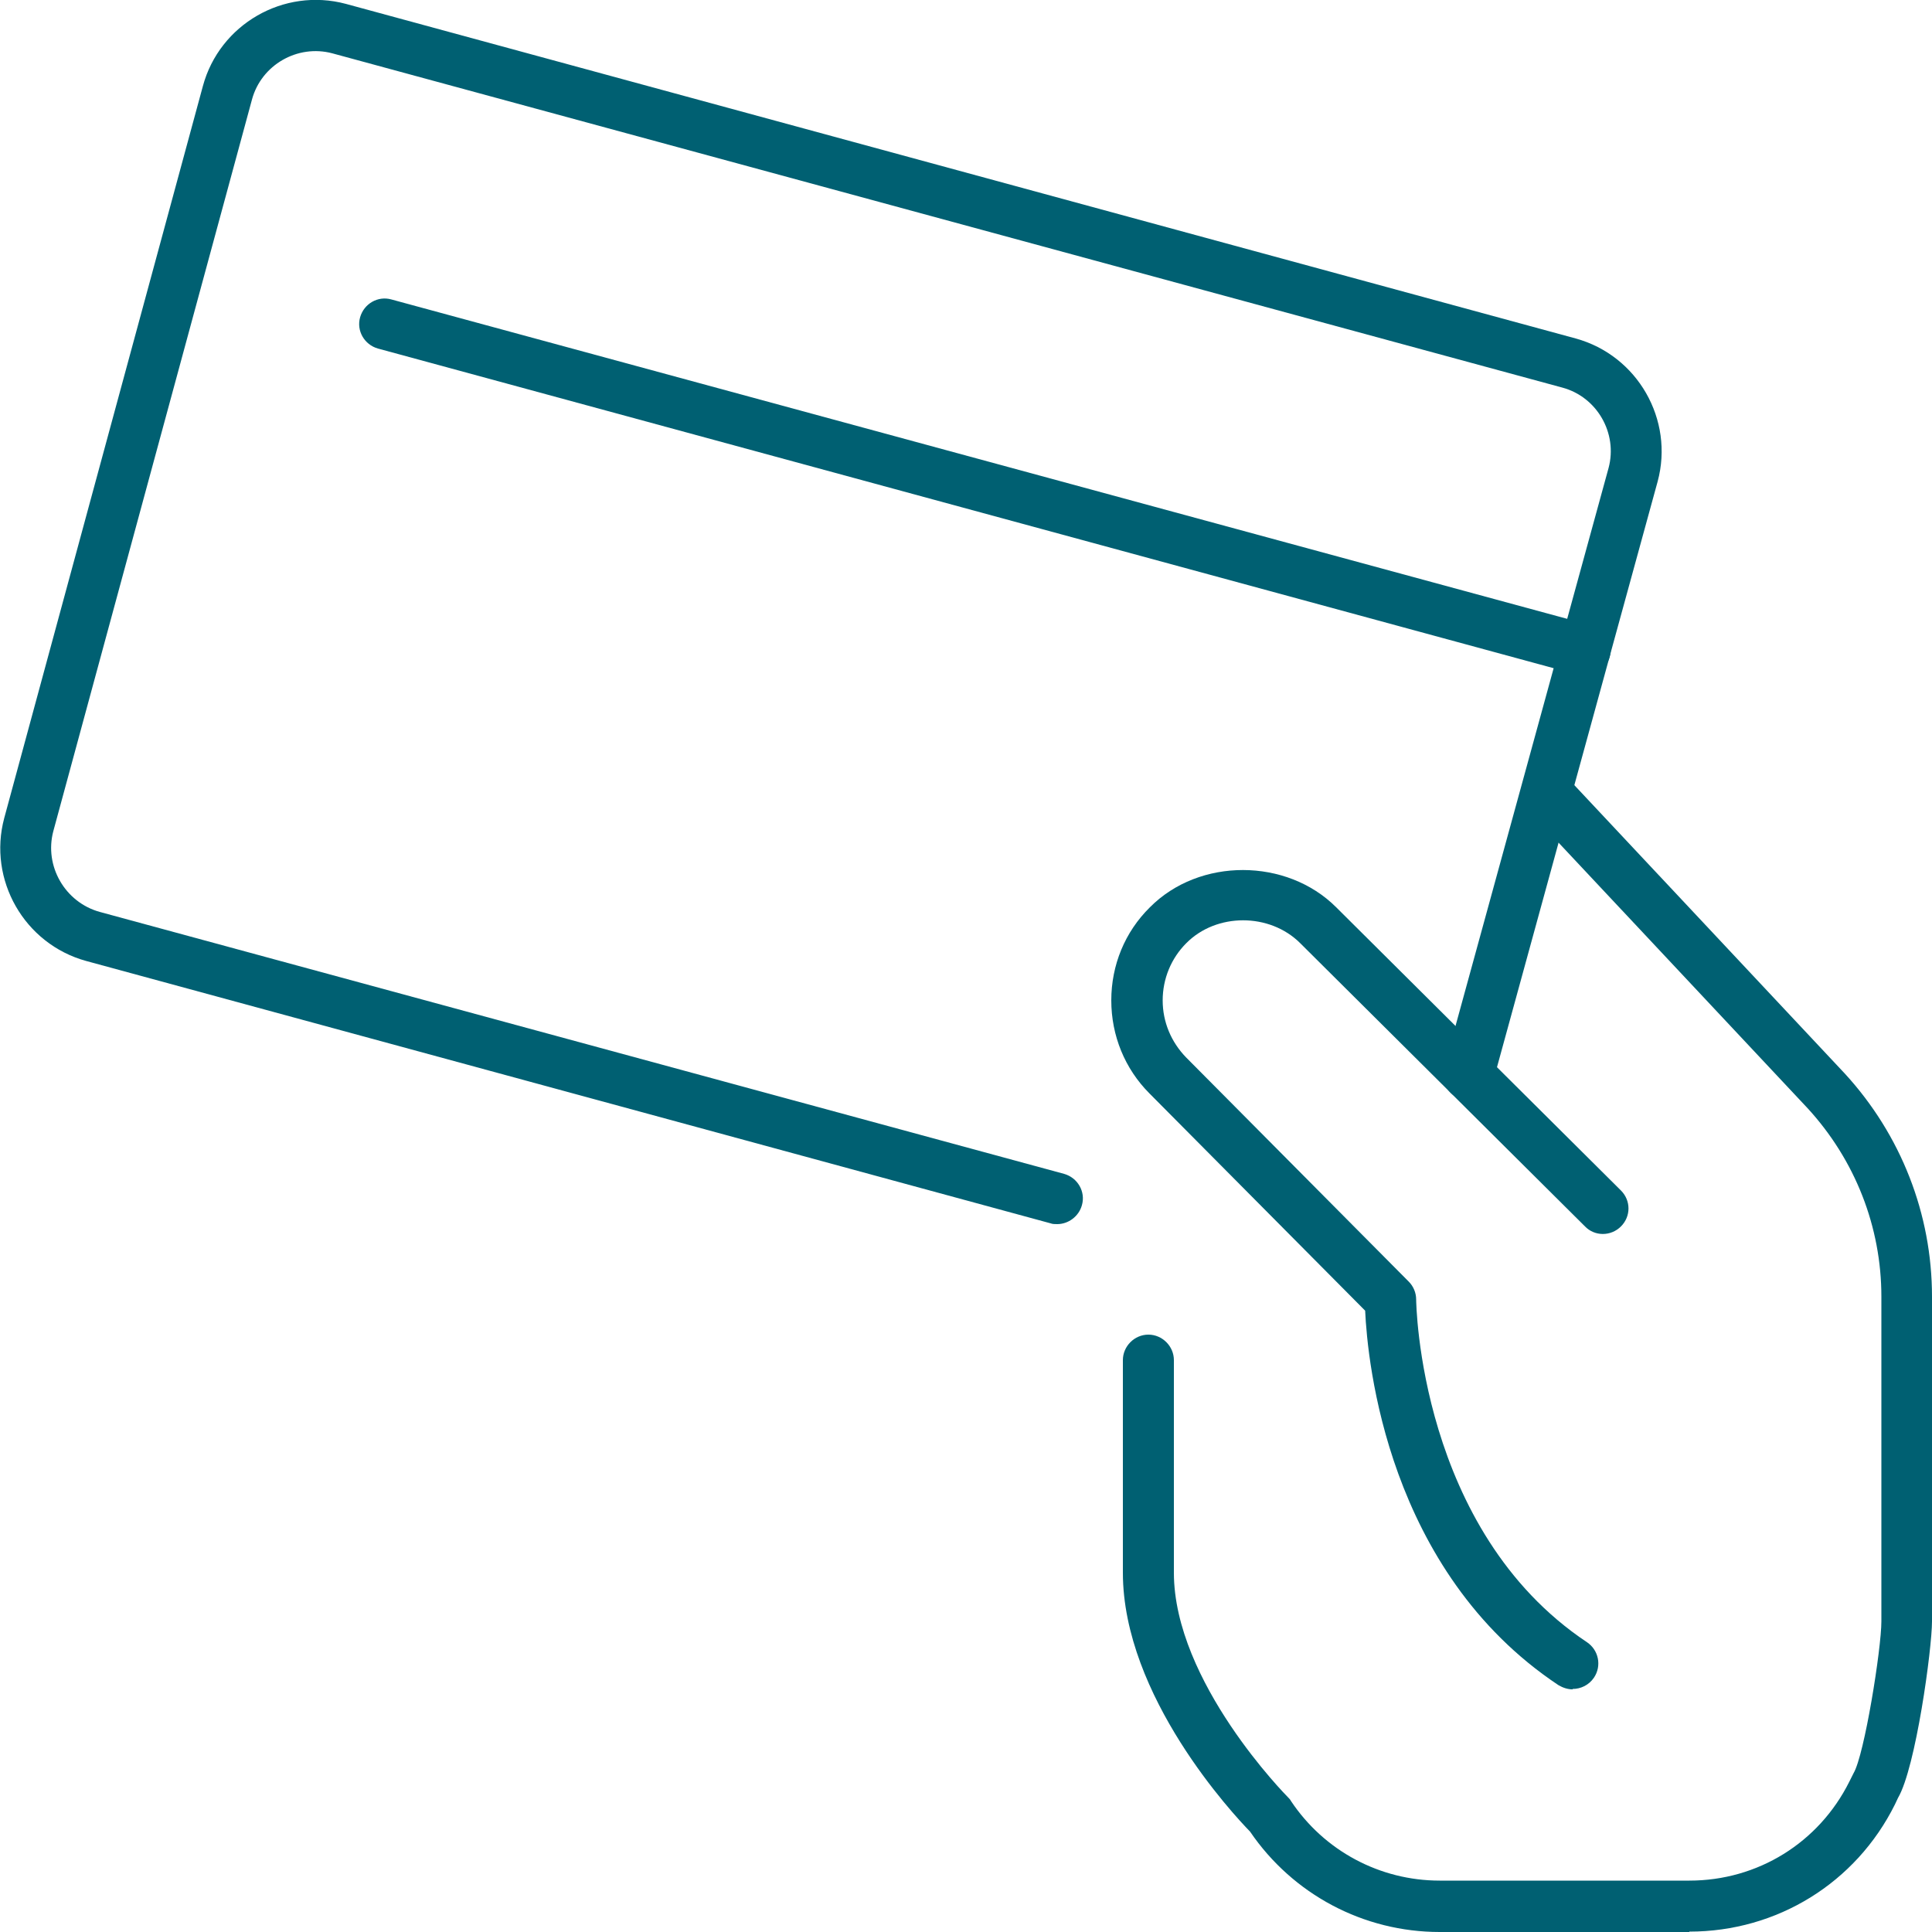
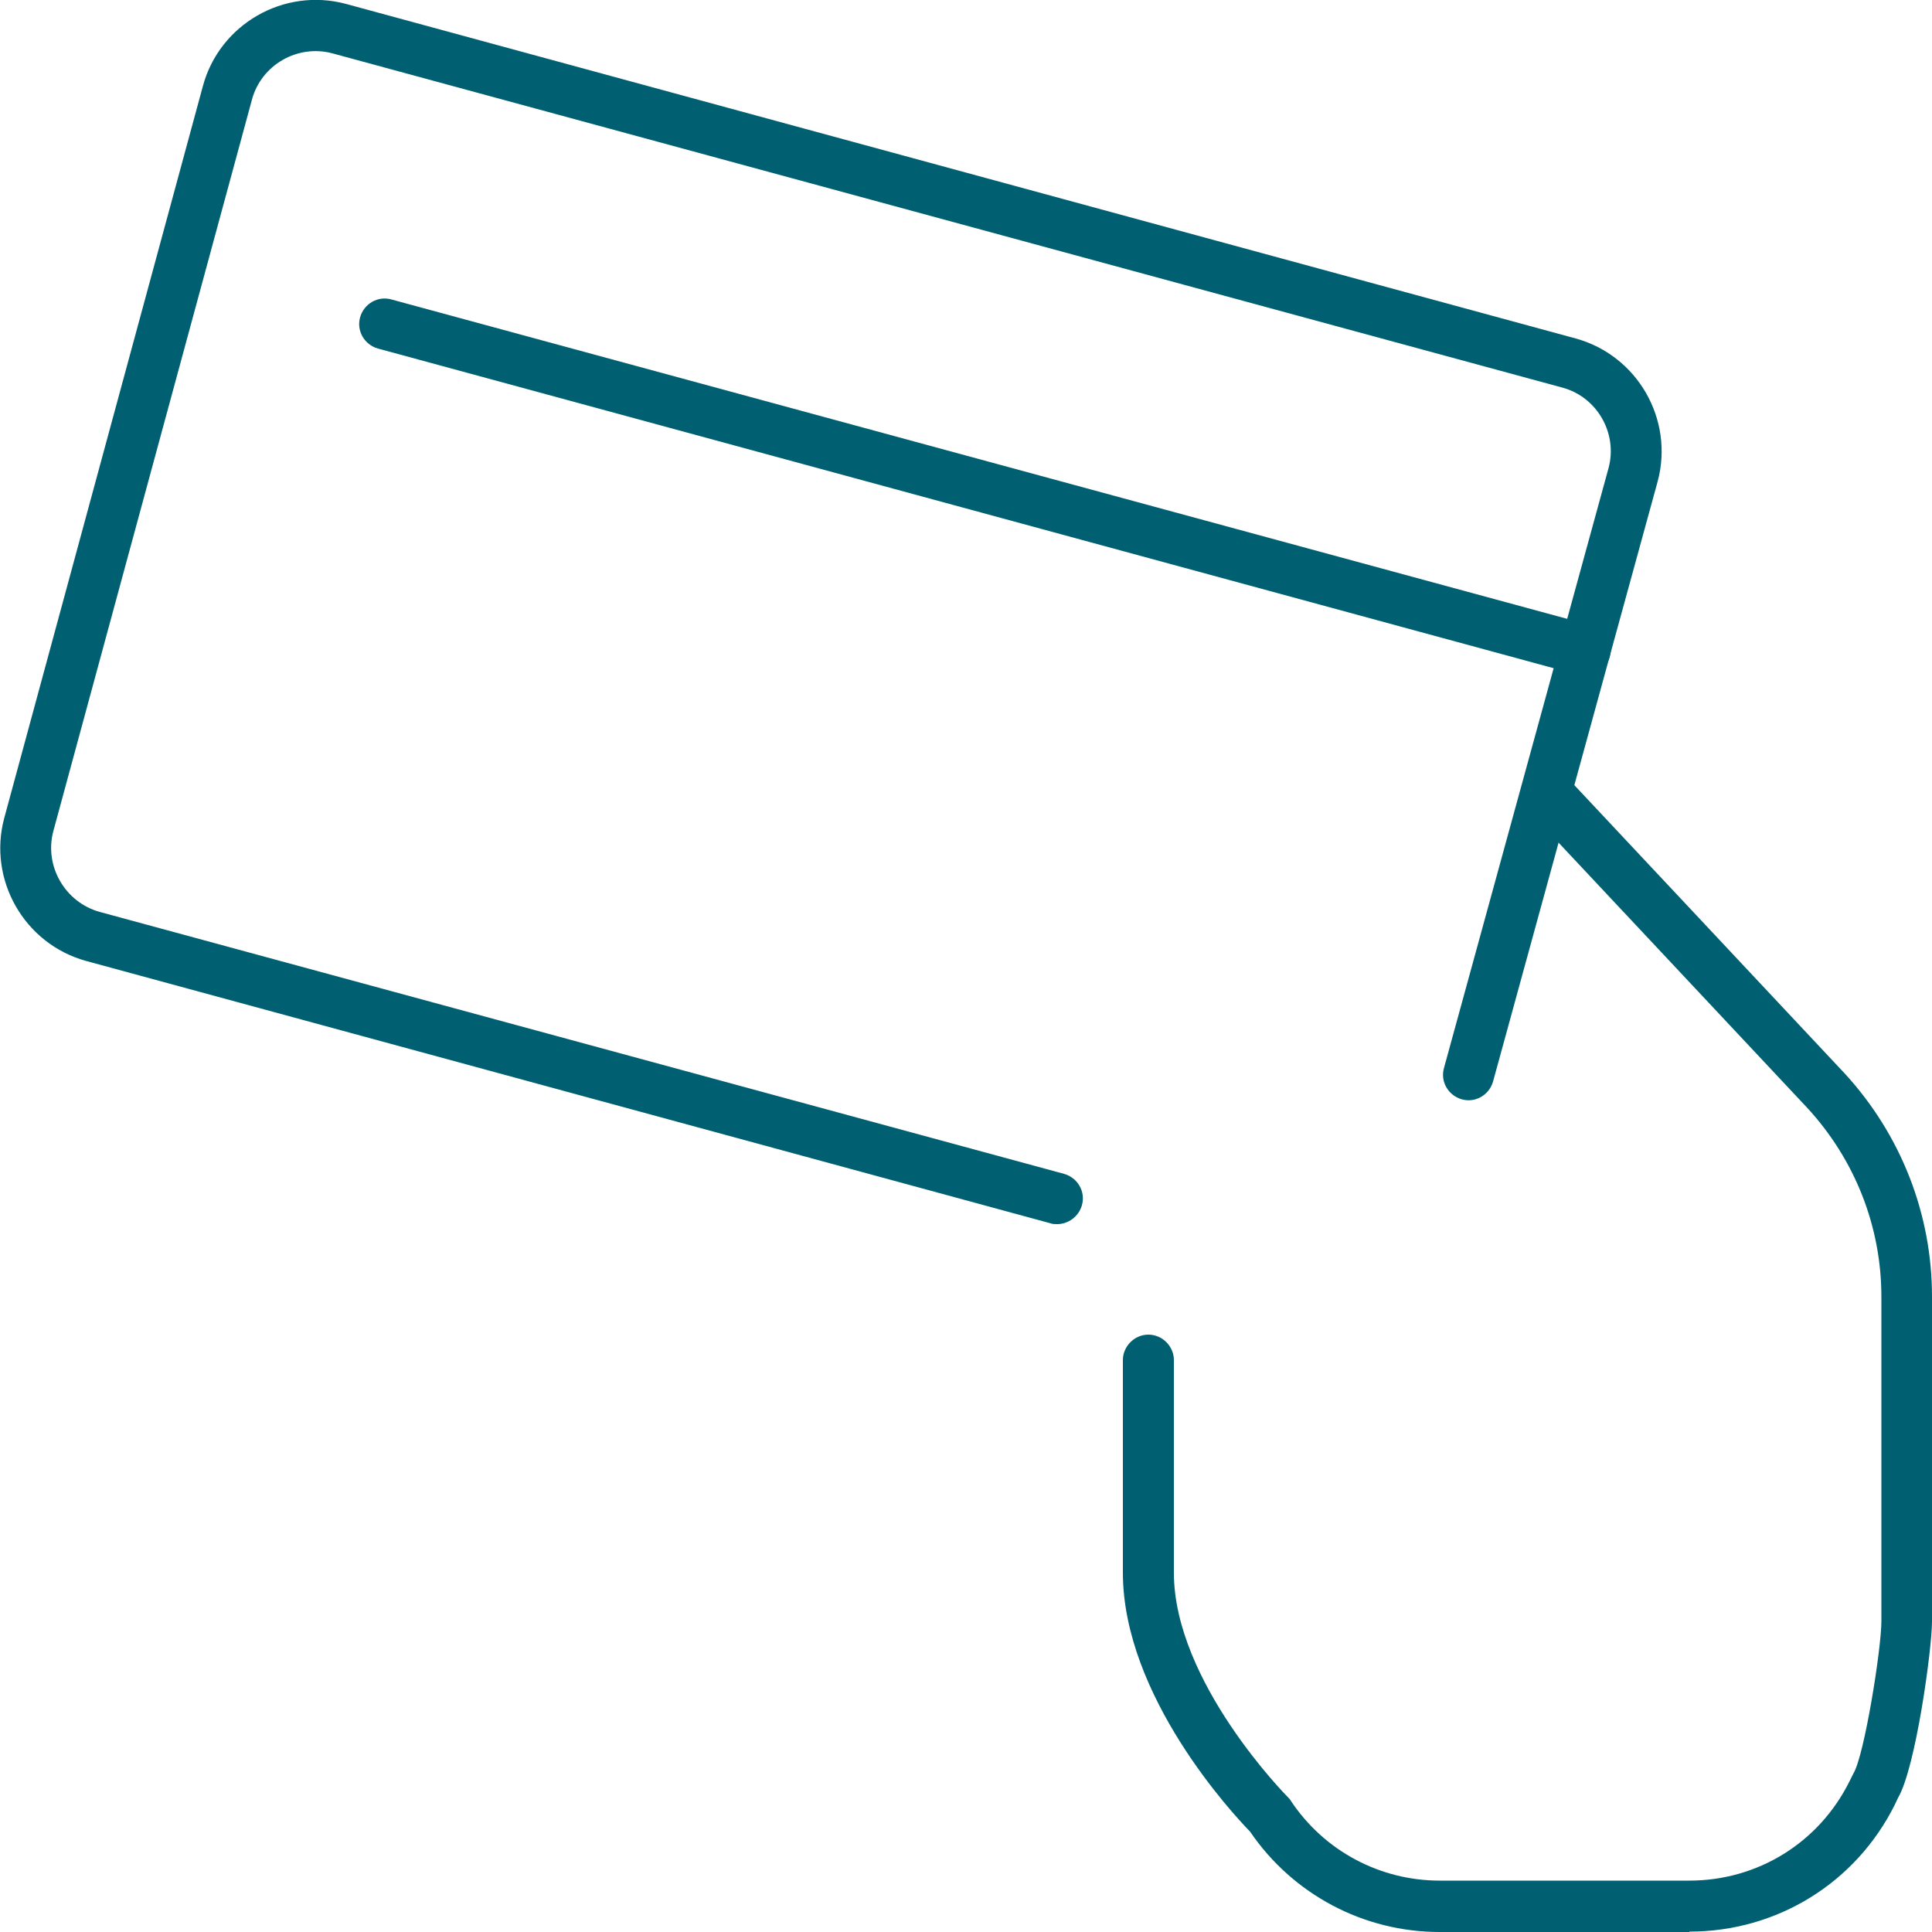
<svg xmlns="http://www.w3.org/2000/svg" id="Calque_2" width="50" height="50" viewBox="0 0 50 50">
  <defs>
    <style>.cls-1{fill:#006072;}</style>
  </defs>
  <g id="Calque_1-2">
    <g>
      <path class="cls-1" d="M43.72,50h-6.46c-1.97,0-3.8-.97-4.91-2.6-.42-.43-3.29-3.5-3.29-6.7v-5.5c0-.36,.3-.66,.66-.66s.66,.3,.66,.66v5.5c0,2.83,2.92,5.78,2.95,5.81,.03,.03,.06,.06,.08,.1,.86,1.29,2.3,2.06,3.85,2.06h6.46c1.77,0,3.35-.98,4.14-2.56l.11-.22c.28-.47,.72-3.22,.72-3.93v-8.4c0-1.81-.68-3.54-1.91-4.88l-7.23-7.71c-.25-.27-.24-.68,.03-.93,.27-.25,.68-.24,.93,.03l7.23,7.71c1.46,1.59,2.26,3.64,2.26,5.78v8.4c0,.71-.42,3.79-.88,4.57l-.08,.17c-1.01,2.03-3.05,3.29-5.32,3.29Z" />
-       <path class="cls-1" d="M40.7,43.72c-.13,0-.25-.04-.37-.11-4.43-2.95-4.94-8.38-5-9.69l-5.58-5.62c-.64-.64-.99-1.5-.99-2.41s.35-1.77,1-2.41c1.28-1.29,3.54-1.28,4.82,0l7.37,7.33c.26,.26,.26,.67,0,.93-.26,.26-.68,.26-.93,0l-7.37-7.33c-.79-.79-2.17-.79-2.95,0-.39,.39-.61,.92-.61,1.48s.22,1.08,.61,1.48l5.76,5.8c.12,.12,.19,.29,.19,.46,0,.06,.07,5.97,4.42,8.87,.3,.2,.39,.61,.18,.92-.13,.19-.34,.29-.55,.29Z" />
      <path class="cls-1" d="M27.36,31.68c-.06,0-.12,0-.17-.02L2.23,24.87c-1.6-.44-2.55-2.1-2.12-3.7L5.25,2.23C5.68,.63,7.34-.33,8.95,.1l31.83,8.66c1.6,.44,2.55,2.1,2.12,3.7l-4.26,15.53c-.1,.35-.46,.56-.81,.46-.35-.1-.56-.46-.46-.81l4.26-15.53c.24-.9-.3-1.84-1.2-2.08L8.6,1.38c-.9-.24-1.84,.3-2.08,1.2L1.38,21.51c-.24,.9,.3,1.84,1.2,2.09l24.96,6.78c.35,.1,.56,.46,.46,.81-.08,.29-.35,.49-.64,.49Z" />
      <path class="cls-1" d="M41.03,17.49c-.06,0-.12,0-.17-.02L9.78,9.02c-.35-.1-.56-.46-.46-.81,.1-.35,.46-.56,.81-.46l31.07,8.44c.35,.1,.56,.46,.46,.81-.08,.29-.35,.49-.64,.49Z" />
    </g>
  </g>
</svg>